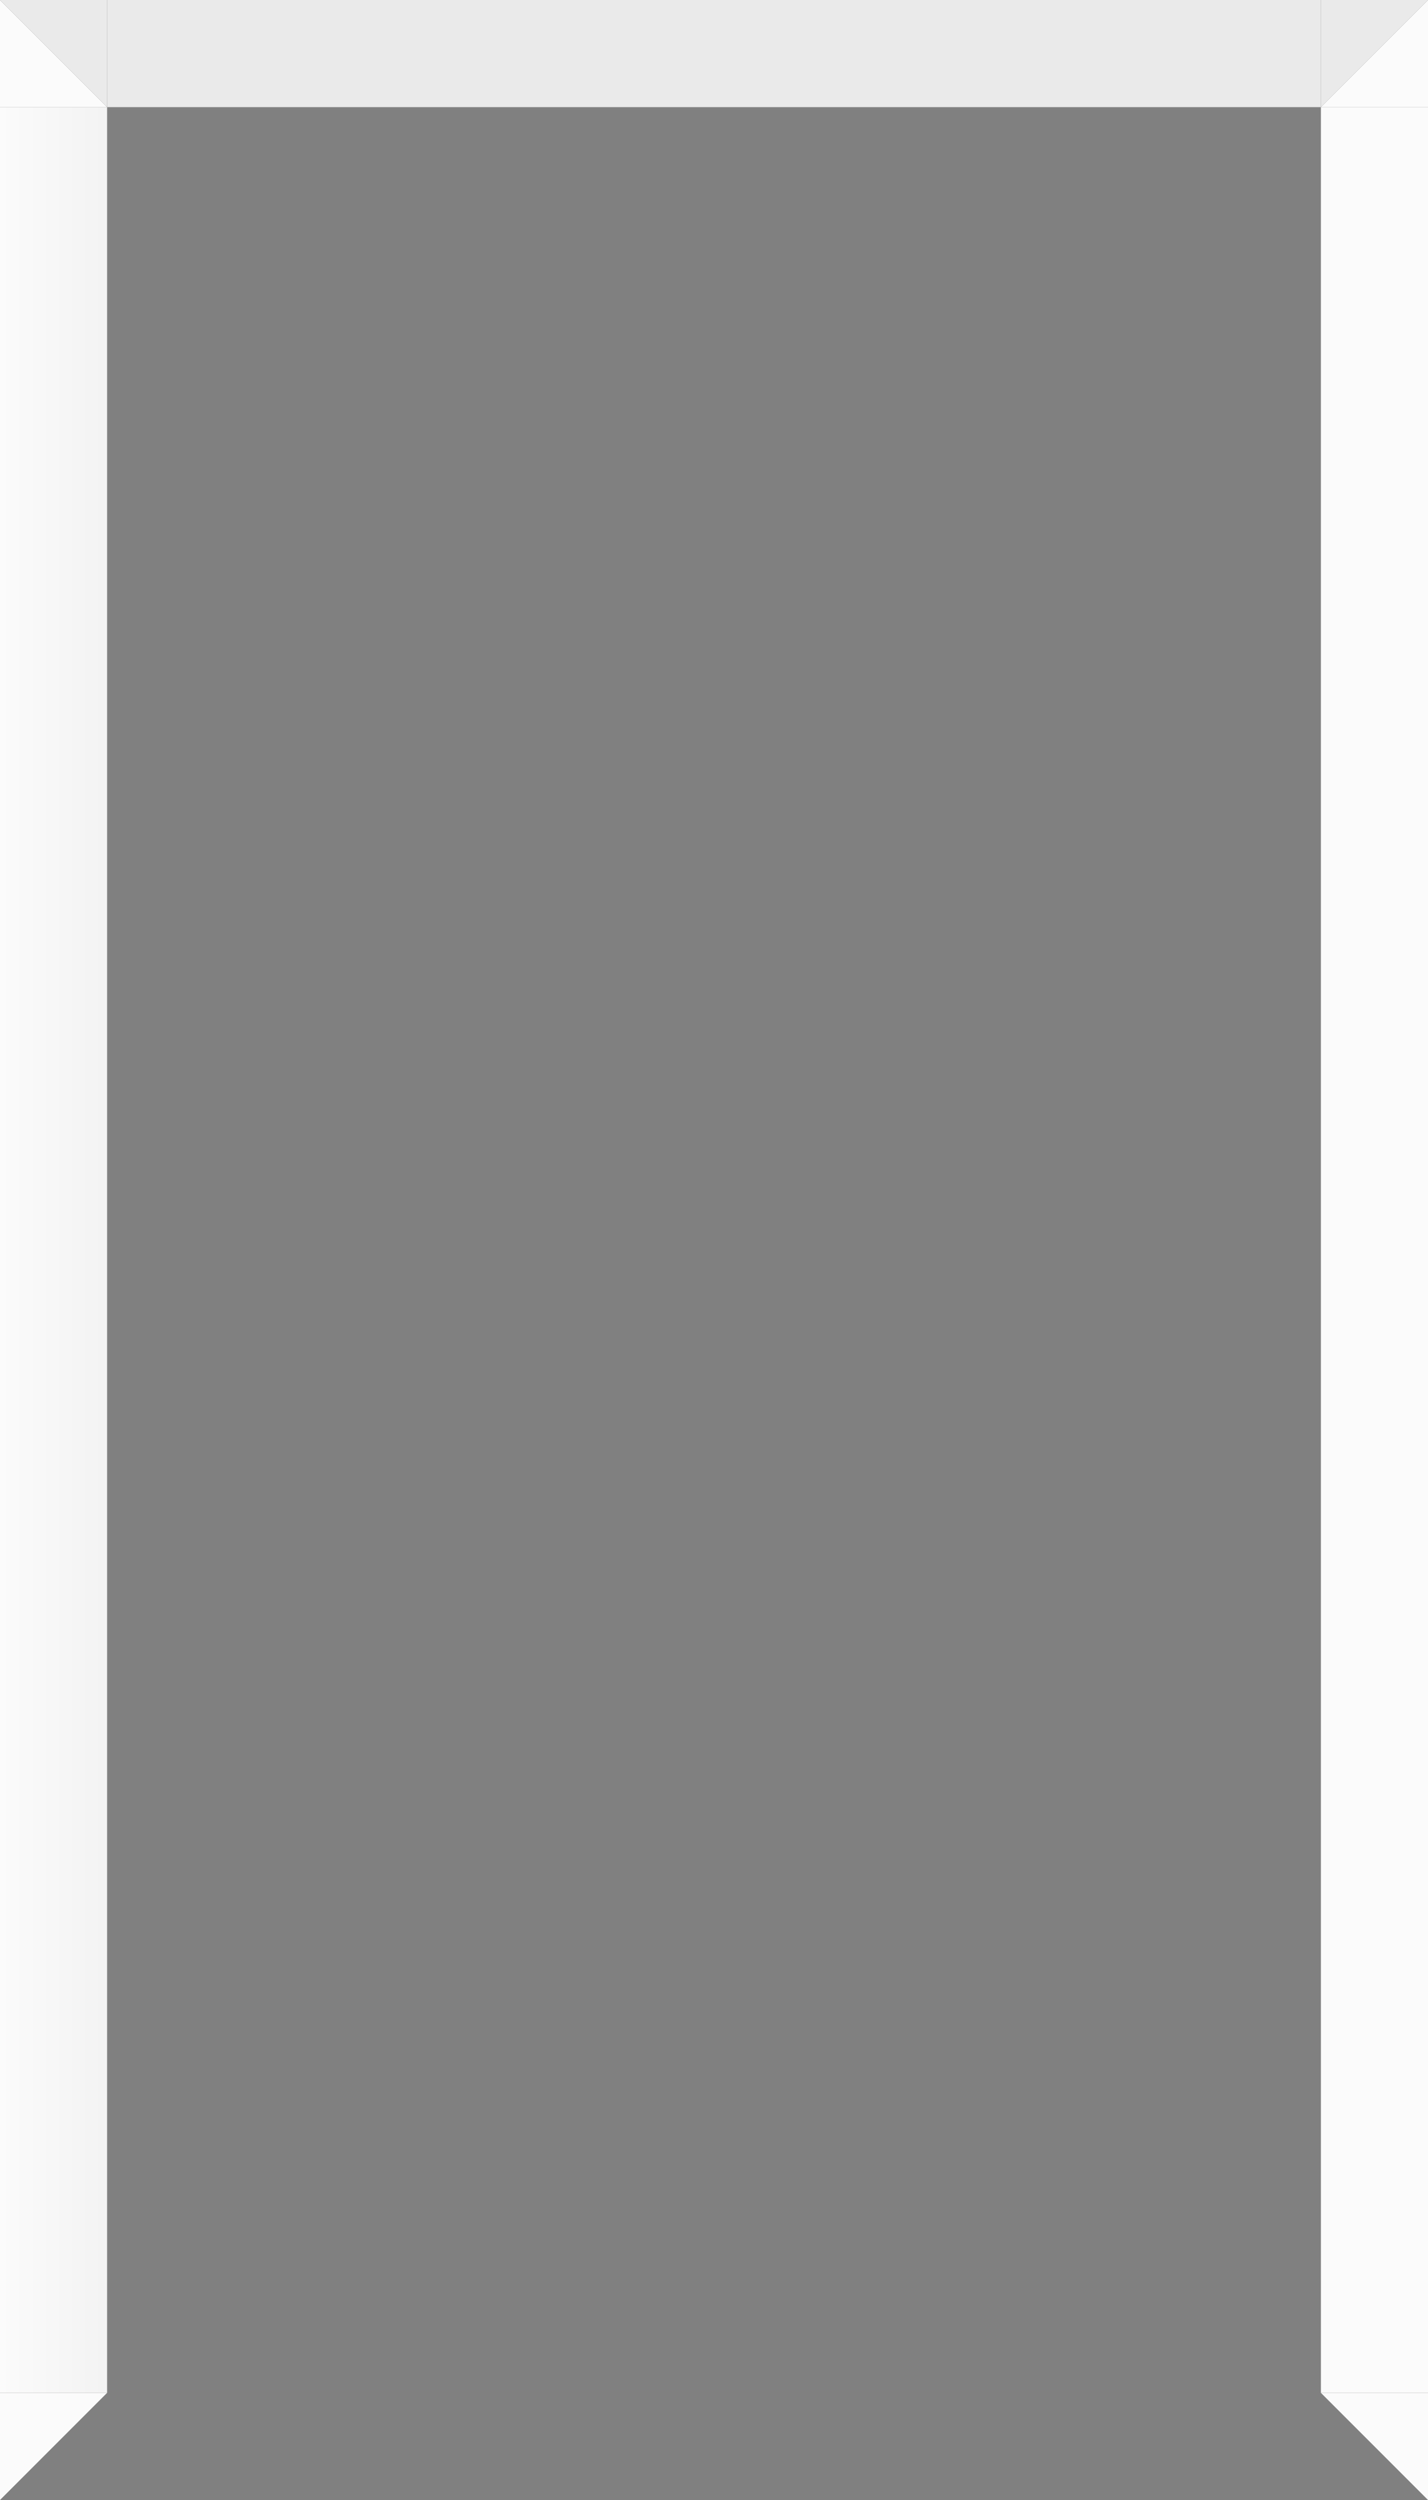
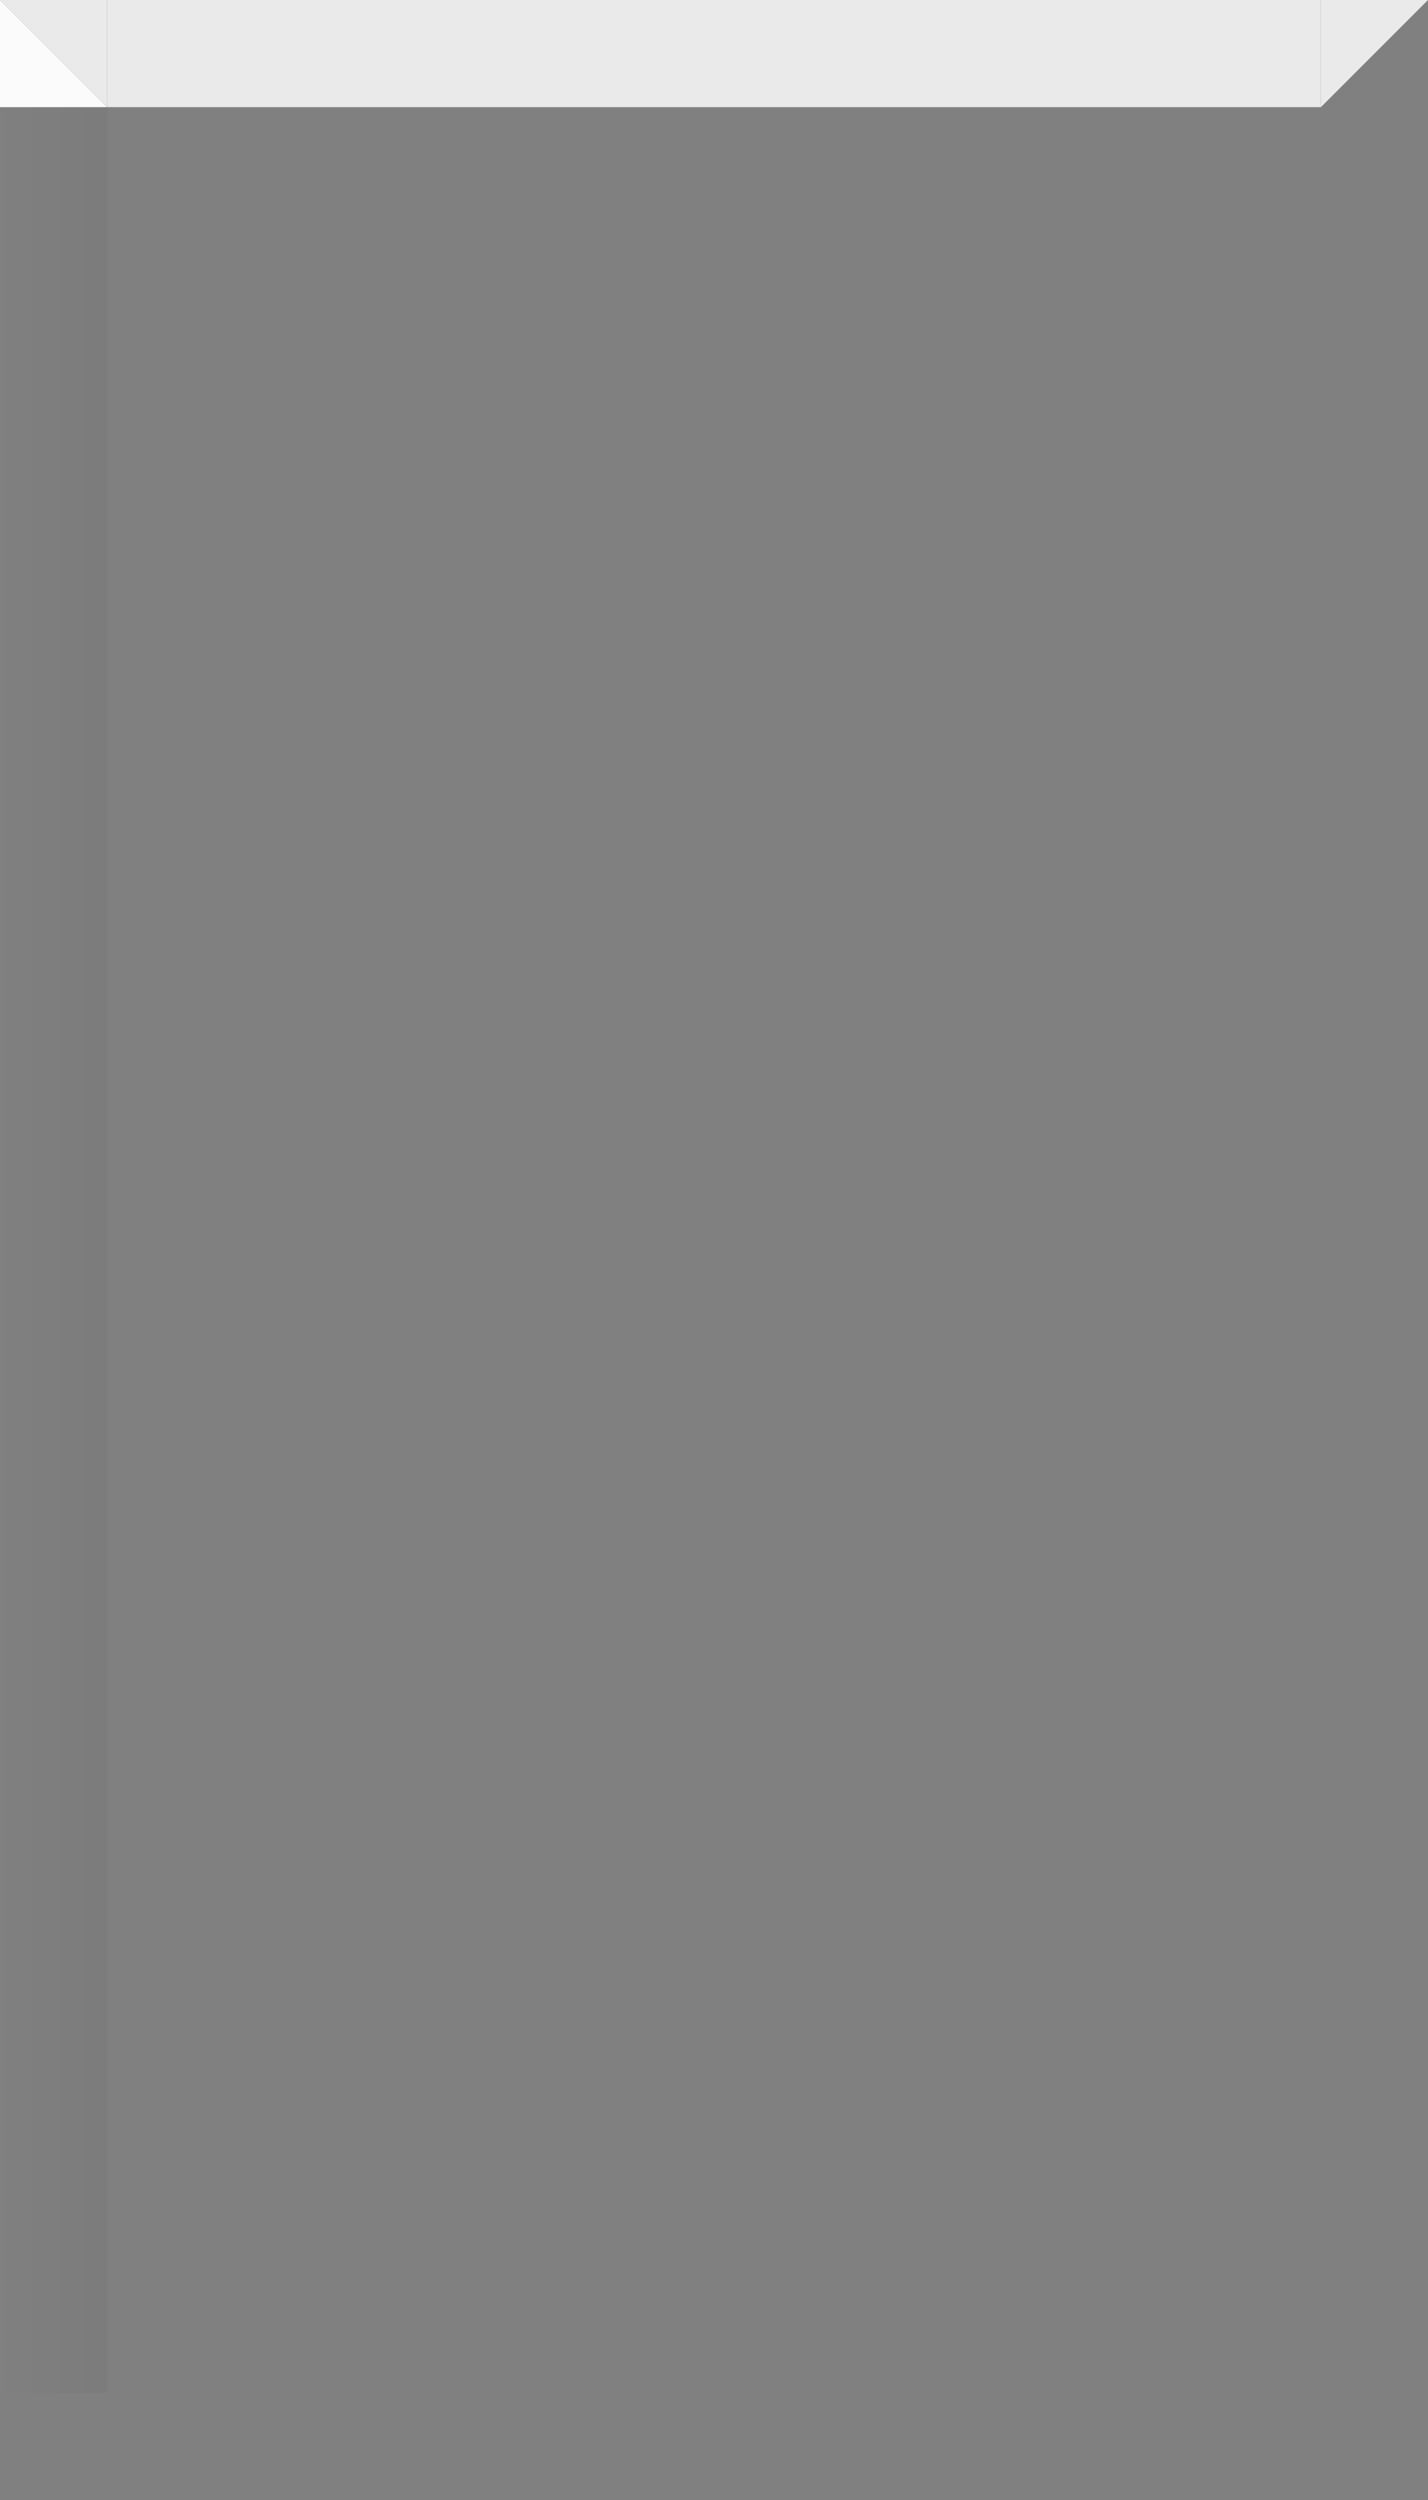
<svg xmlns="http://www.w3.org/2000/svg" width="160" height="280" viewBox="0 0 160 280" fill="none">
  <rect x="0" y="0" width="160" height="280" fill="#808080" stroke="none" />
  <path d="M0 0L12 12H0V0Z" fill="#FBFBFB" />
  <path d="M12 12L0 0H12V12Z" fill="#EAEAEA" />
  <path d="M148 12H12V0L148 0V12Z" fill="#EAEAEA" />
-   <path d="M160 0L148 12H160V0Z" fill="#FBFBFB" />
  <path d="M148 12L160 0H148V12Z" fill="#EAEAEA" />
-   <path d="M12 268H0V12H12V268Z" fill="#FBFBFB" />
  <path d="M12 268H0V12H12V268Z" fill="url(#paint0_linear_3071_17404)" fill-opacity="0.2" />
-   <path d="M148 268H160V12H148V268Z" fill="#FBFBFB" />
-   <path d="M0 280L12 268H0V280Z" fill="#FBFBFB" />
-   <path d="M160 280L148 268H160V280Z" fill="#FBFBFB" />
  <defs>
    <linearGradient id="paint0_linear_3071_17404" x1="12" y1="12" x2="0" y2="12" gradientUnits="userSpaceOnUse">
      <stop stop-opacity="0.16" />
      <stop offset="1" stop-opacity="0" />
    </linearGradient>
  </defs>
</svg>